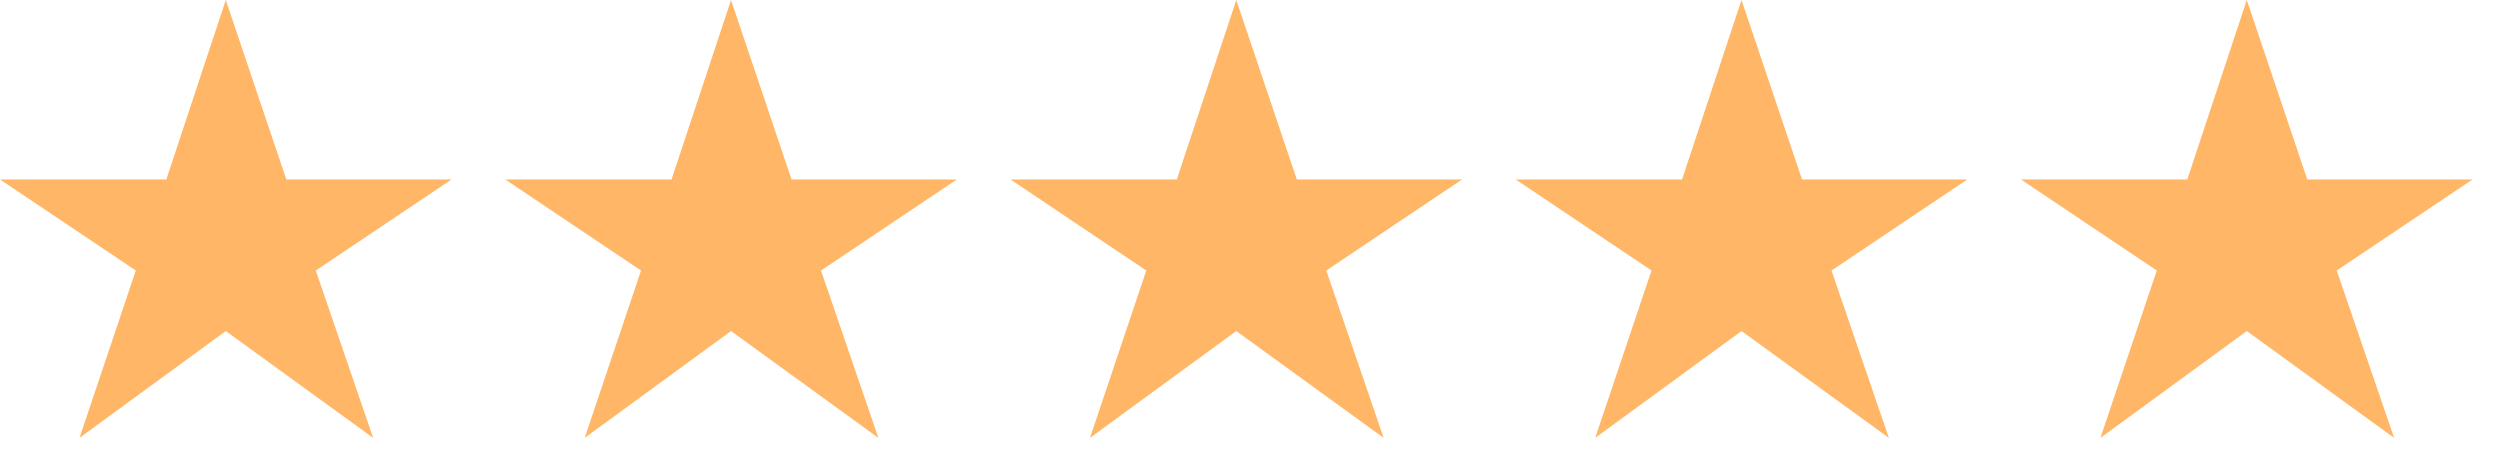
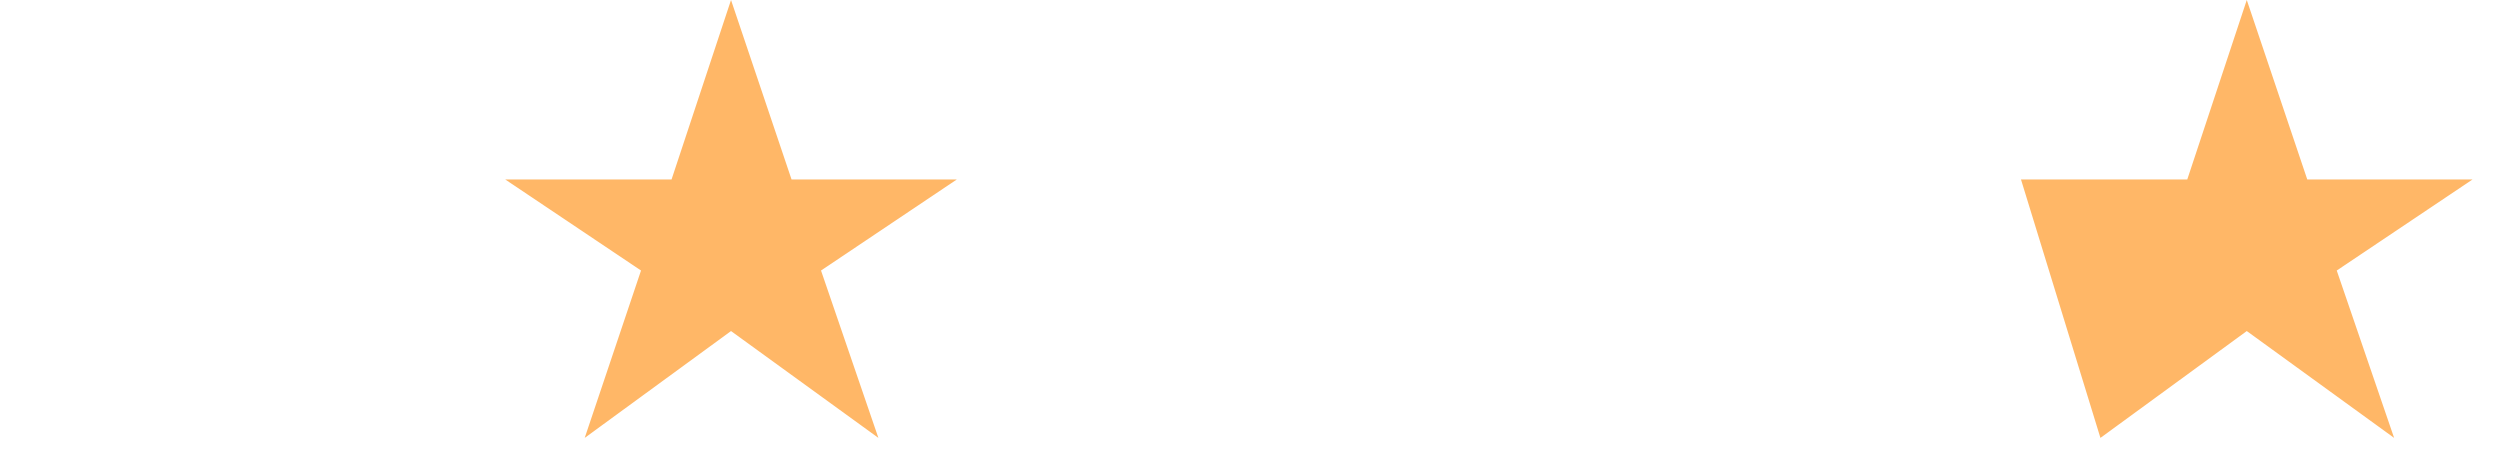
<svg xmlns="http://www.w3.org/2000/svg" width="76" height="14" viewBox="0 0 76 14" fill="none">
-   <path d="M2.416 13.312L4.128 8.224L0 5.456H5.056L6.864 0L8.704 5.456H13.728L9.6 8.224L11.344 13.312L6.864 10.064L2.416 13.312Z" fill="#FFB767" />
  <path d="M17.775 13.312L19.487 8.224L15.359 5.456H20.415L22.223 0L24.063 5.456H29.087L24.959 8.224L26.703 13.312L22.223 10.064L17.775 13.312Z" fill="#FFB767" />
-   <path d="M33.135 13.312L34.847 8.224L30.719 5.456H35.775L37.583 0L39.423 5.456H44.447L40.319 8.224L42.063 13.312L37.583 10.064L33.135 13.312Z" fill="#FFB767" />
-   <path d="M48.494 13.312L50.206 8.224L46.078 5.456H51.134L52.942 0L54.782 5.456H59.806L55.678 8.224L57.422 13.312L52.942 10.064L48.494 13.312Z" fill="#FFB767" />
-   <path d="M63.853 13.312L65.566 8.224L61.438 5.456H66.493L68.302 0L70.141 5.456H75.165L71.037 8.224L72.781 13.312L68.302 10.064L63.853 13.312Z" fill="#FFB767" />
+   <path d="M63.853 13.312L61.438 5.456H66.493L68.302 0L70.141 5.456H75.165L71.037 8.224L72.781 13.312L68.302 10.064L63.853 13.312Z" fill="#FFB767" />
</svg>